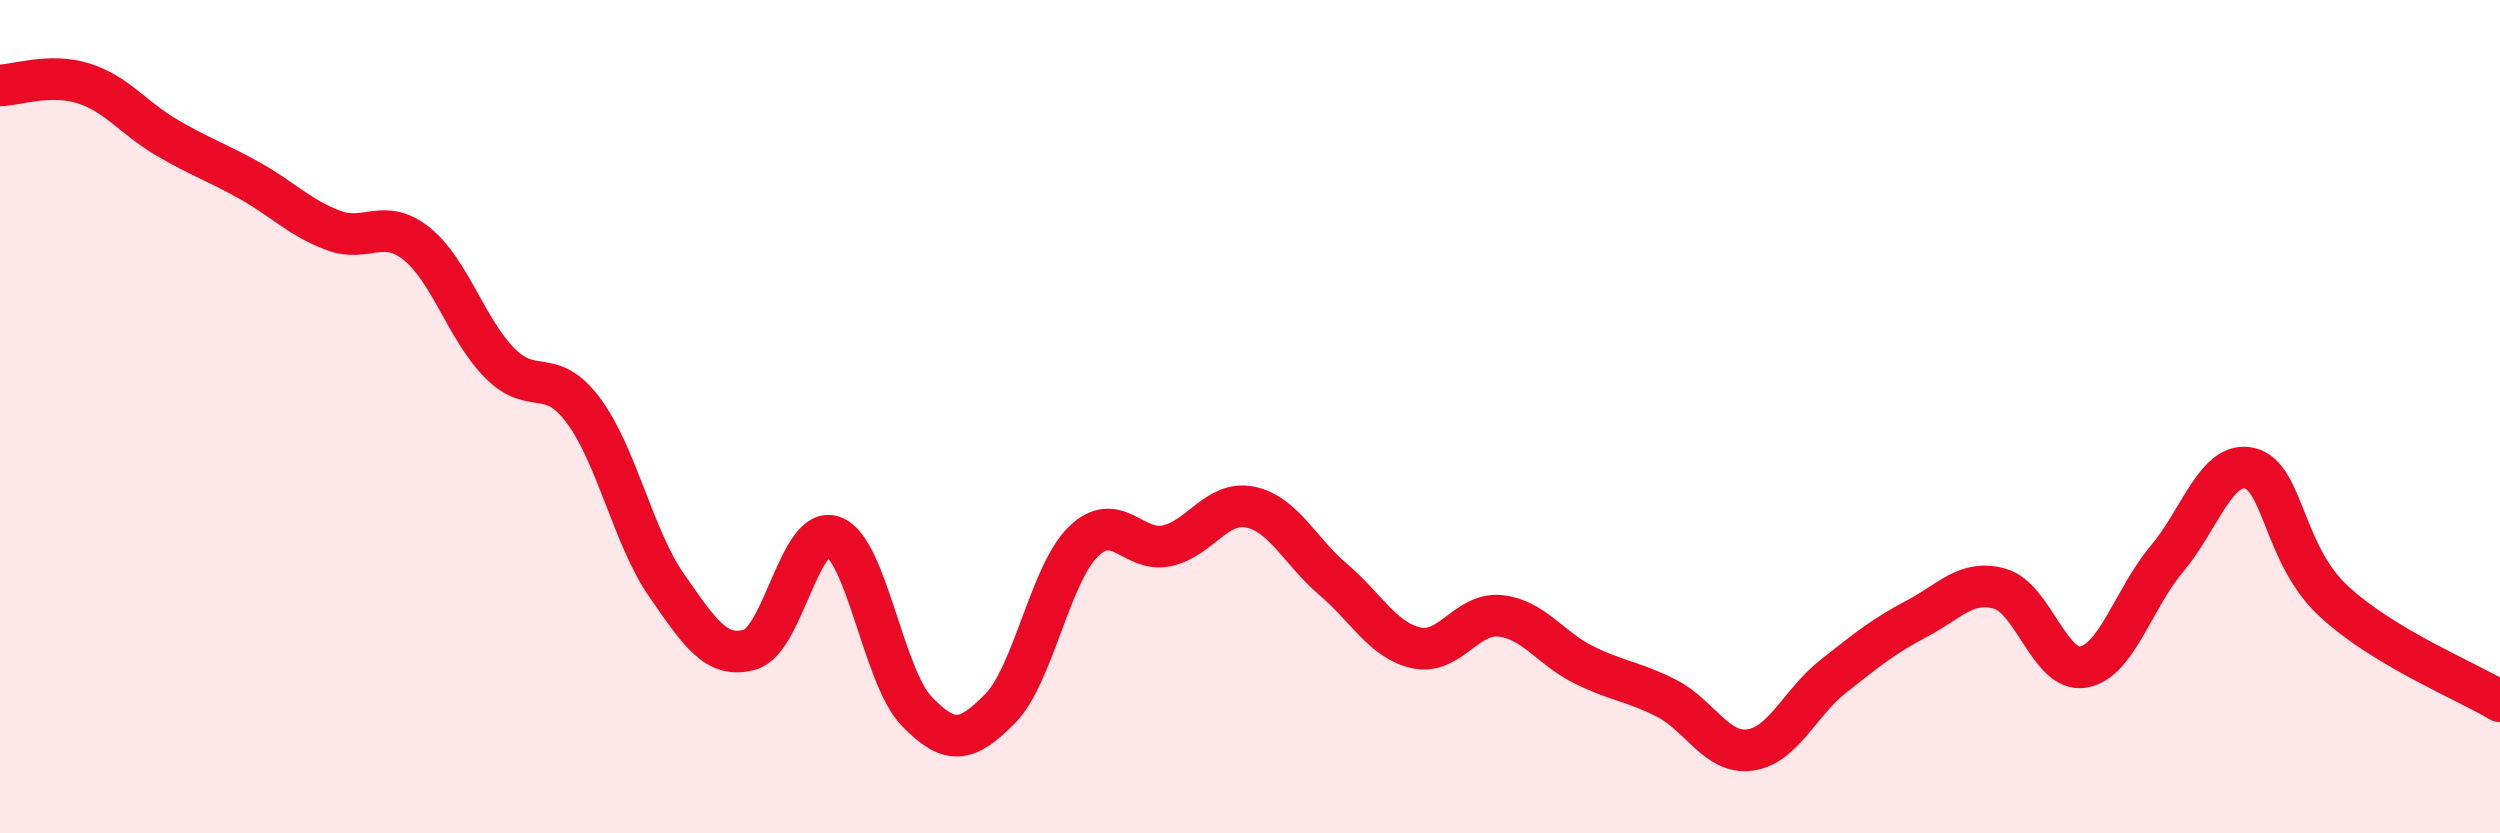
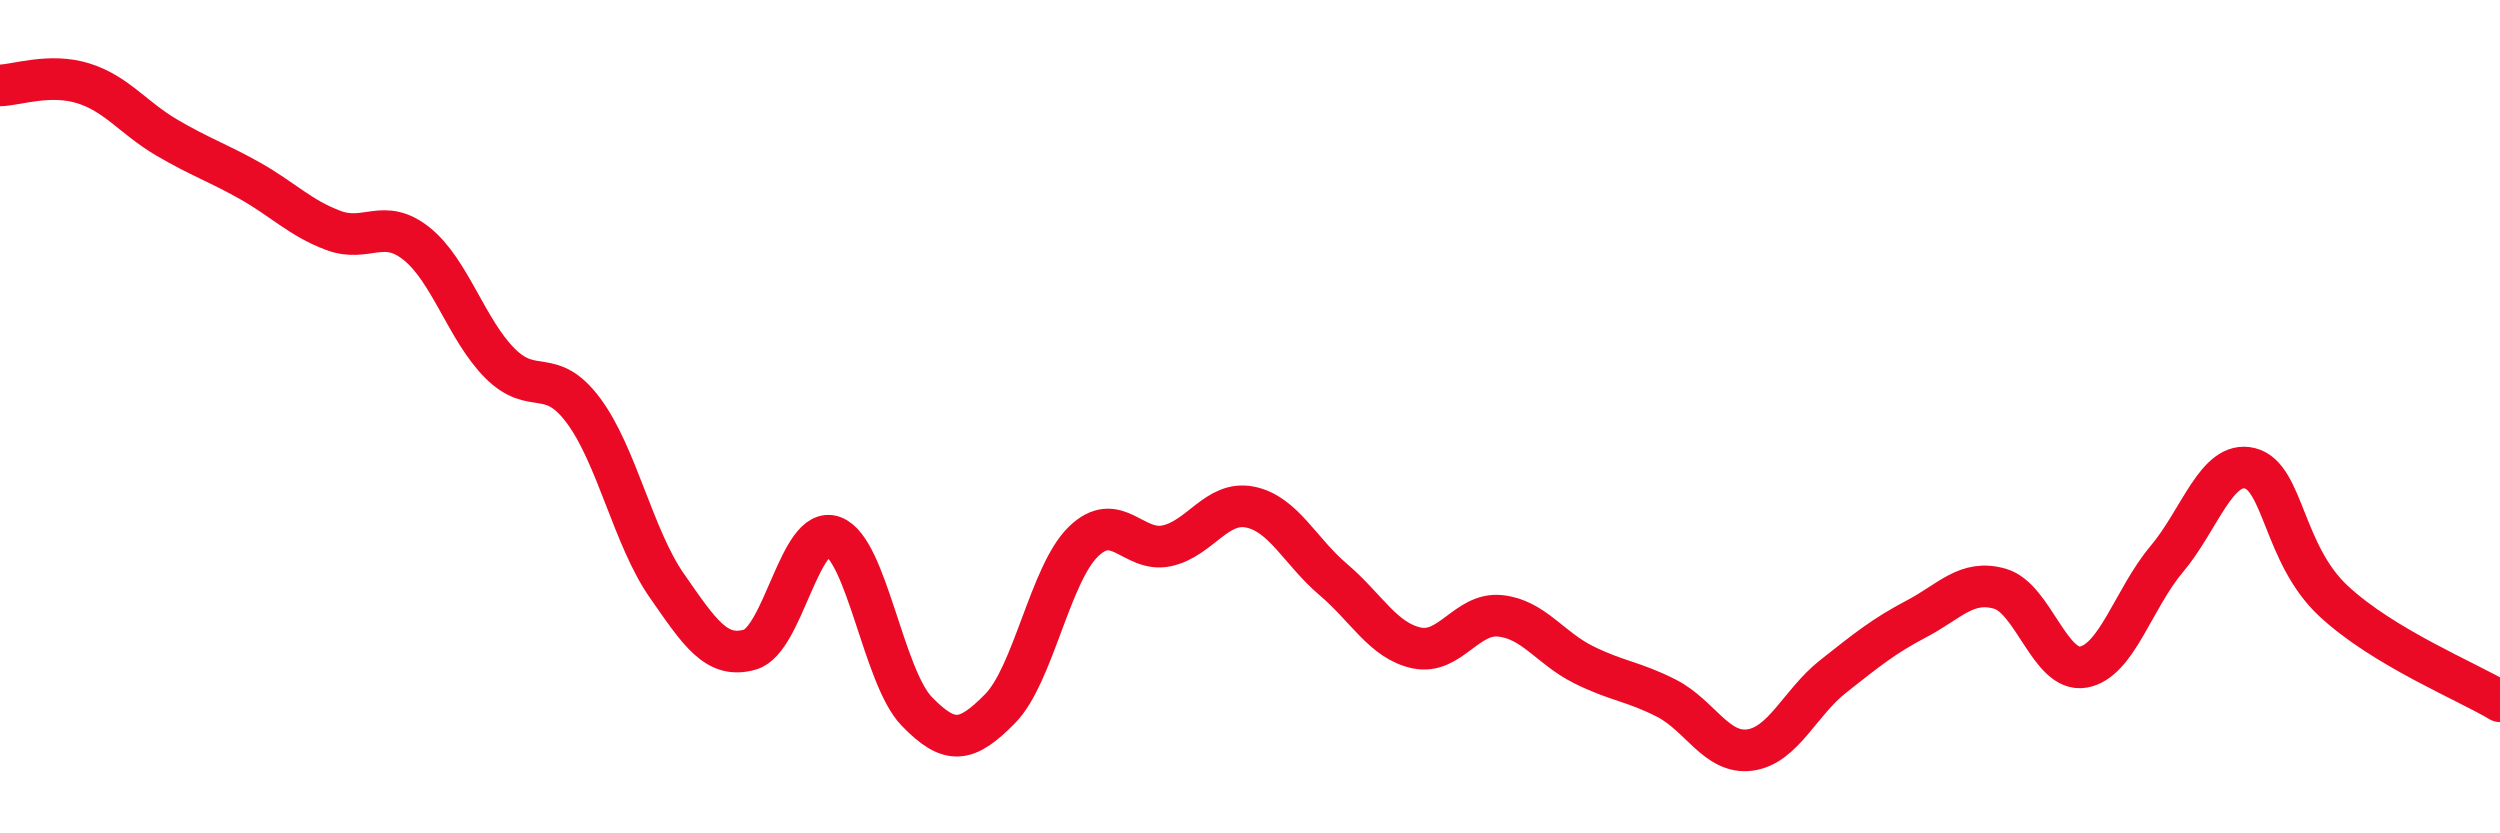
<svg xmlns="http://www.w3.org/2000/svg" width="60" height="20" viewBox="0 0 60 20">
-   <path d="M 0,2.05 C 0.4,2.04 1.2,1.75 2,2 C 2.8,2.25 3.2,2.83 4,3.3 C 4.8,3.77 5.2,3.89 6,4.34 C 6.8,4.79 7.2,5.23 8,5.53 C 8.8,5.83 9.2,5.21 10,5.85 C 10.8,6.49 11.2,7.92 12,8.72 C 12.8,9.52 13.2,8.78 14,9.85 C 14.8,10.92 15.2,12.9 16,14.05 C 16.8,15.2 17.2,15.82 18,15.59 C 18.8,15.36 19.2,12.58 20,12.88 C 20.8,13.18 21.2,16.24 22,17.07 C 22.8,17.9 23.2,17.82 24,17.01 C 24.8,16.2 25.2,13.78 26,13 C 26.8,12.22 27.2,13.27 28,13.1 C 28.8,12.93 29.2,12.01 30,12.17 C 30.8,12.33 31.2,13.23 32,13.91 C 32.8,14.59 33.2,15.38 34,15.55 C 34.8,15.72 35.2,14.7 36,14.78 C 36.8,14.86 37.2,15.55 38,15.95 C 38.8,16.35 39.2,16.35 40,16.76 C 40.8,17.17 41.2,18.11 42,18 C 42.8,17.89 43.2,16.86 44,16.23 C 44.8,15.6 45.2,15.27 46,14.85 C 46.8,14.43 47.2,13.9 48,14.13 C 48.8,14.36 49.2,16.15 50,16.01 C 50.8,15.87 51.2,14.37 52,13.42 C 52.8,12.47 53.2,11.04 54,11.24 C 54.8,11.44 54.8,13.3 56,14.42 C 57.2,15.54 59.2,16.35 60,16.83L60 20L0 20Z" fill="#EB0A25" opacity="0.1" stroke-linecap="round" stroke-linejoin="round" />
  <path d="M 0,2.05 C 0.4,2.04 1.2,1.75 2,2 C 2.8,2.25 3.2,2.83 4,3.3 C 4.8,3.77 5.2,3.89 6,4.34 C 6.8,4.79 7.2,5.23 8,5.53 C 8.8,5.83 9.2,5.21 10,5.85 C 10.8,6.49 11.2,7.92 12,8.72 C 12.8,9.52 13.2,8.78 14,9.85 C 14.8,10.92 15.2,12.9 16,14.05 C 16.8,15.2 17.2,15.82 18,15.59 C 18.8,15.36 19.2,12.58 20,12.88 C 20.8,13.18 21.2,16.24 22,17.07 C 22.8,17.9 23.2,17.82 24,17.01 C 24.8,16.2 25.2,13.78 26,13 C 26.8,12.22 27.2,13.27 28,13.1 C 28.8,12.93 29.2,12.01 30,12.17 C 30.8,12.33 31.2,13.23 32,13.91 C 32.8,14.59 33.2,15.38 34,15.55 C 34.8,15.72 35.2,14.7 36,14.78 C 36.8,14.86 37.2,15.55 38,15.95 C 38.8,16.35 39.2,16.35 40,16.76 C 40.8,17.17 41.2,18.11 42,18 C 42.8,17.89 43.2,16.86 44,16.23 C 44.8,15.6 45.2,15.27 46,14.85 C 46.8,14.43 47.2,13.9 48,14.13 C 48.8,14.36 49.2,16.15 50,16.01 C 50.8,15.87 51.2,14.37 52,13.42 C 52.8,12.47 53.2,11.04 54,11.24 C 54.8,11.44 54.8,13.3 56,14.42 C 57.2,15.54 59.2,16.35 60,16.83" stroke="#EB0A25" stroke-width="1" fill="none" stroke-linecap="round" stroke-linejoin="round" />
</svg>